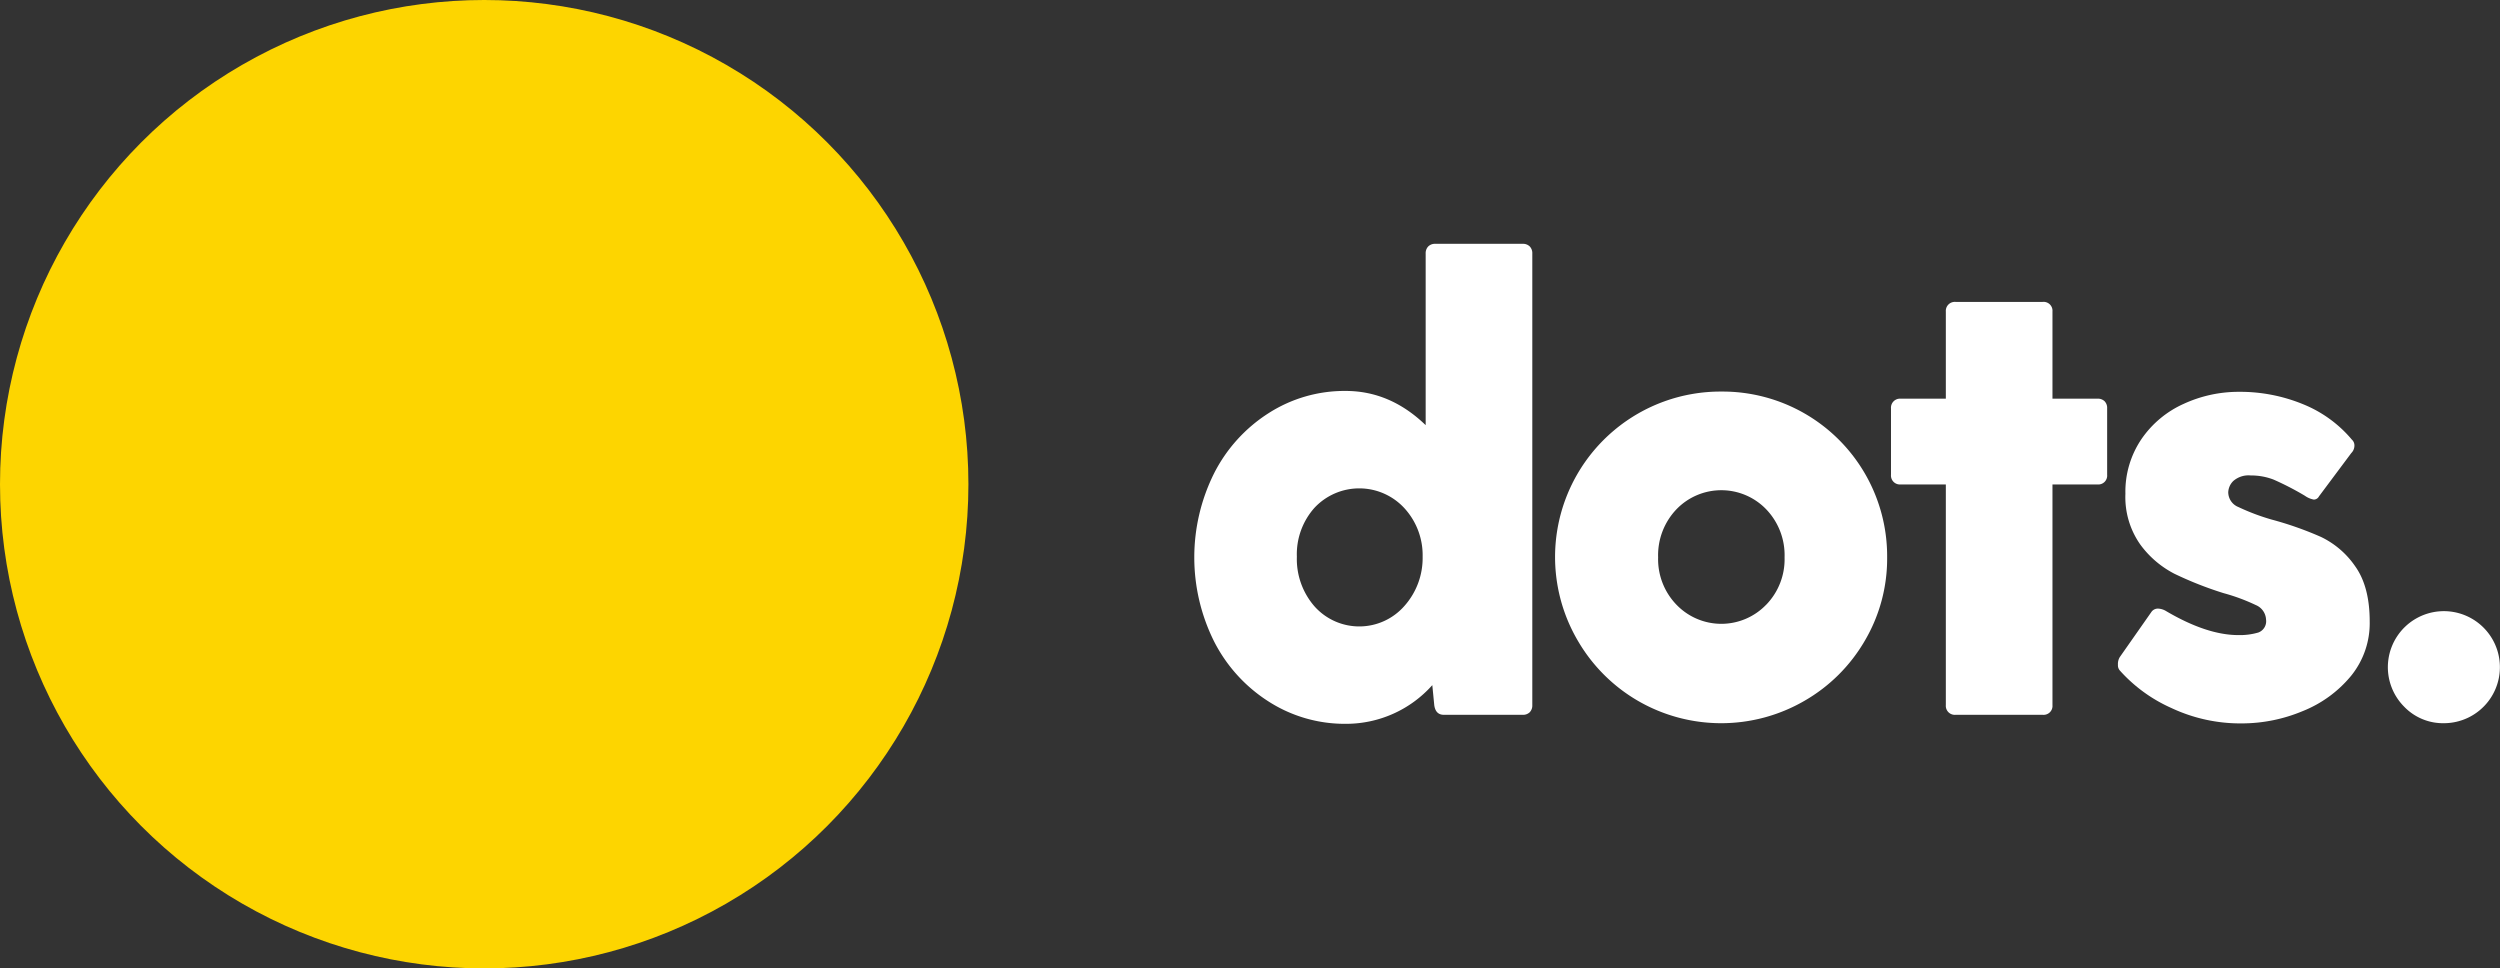
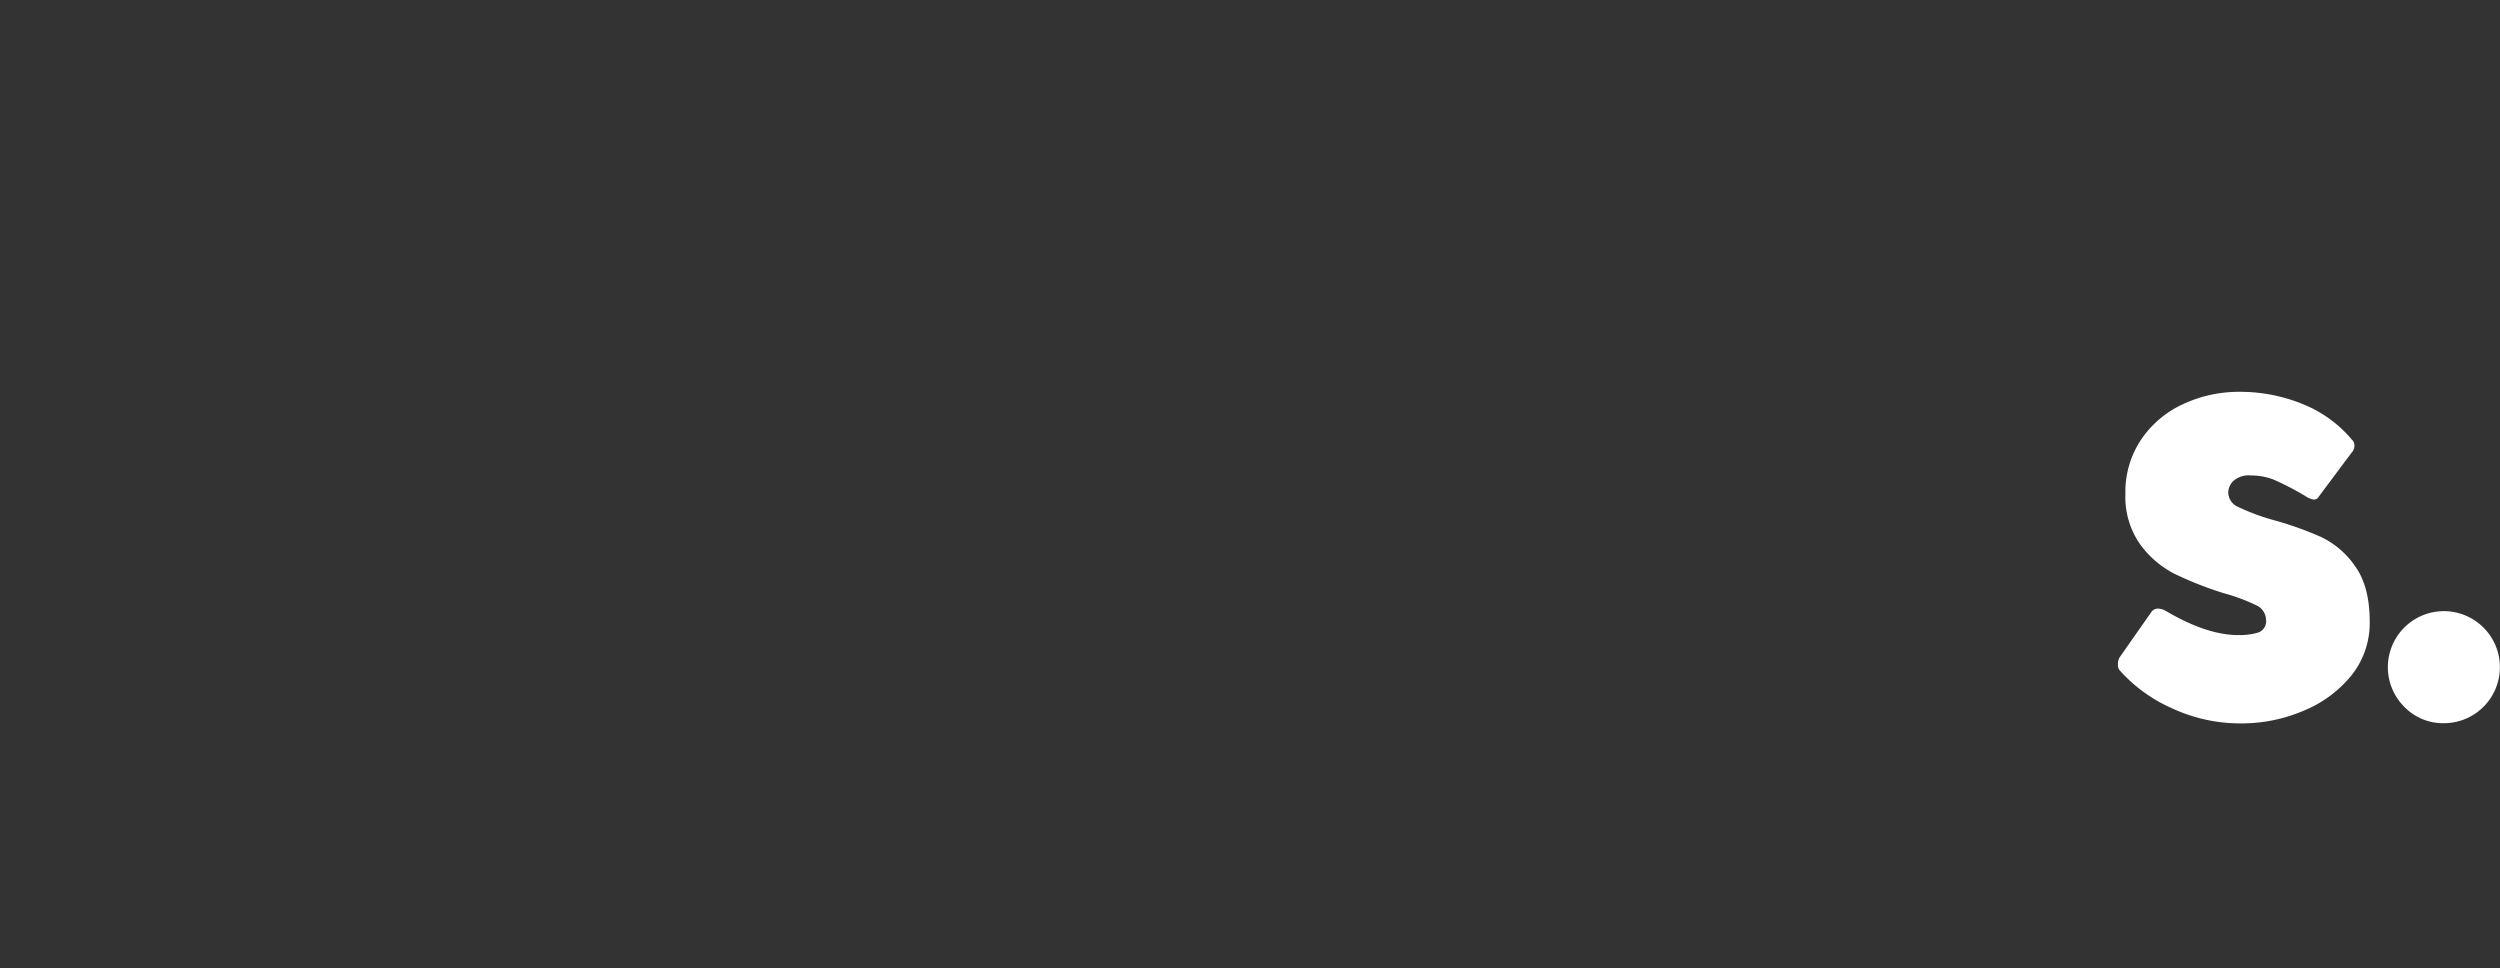
<svg xmlns="http://www.w3.org/2000/svg" viewBox="0 0 486 188.26">
  <rect x="0" y="0" width="486" height="188.26" fill="#333333" stroke="none" />
  <defs>
    <style>.cls-1{fill:#fdd500;}.cls-2{fill:#fff;}</style>
  </defs>
  <g id="Layer_2" data-name="Layer 2">
    <g id="Layer_1-2" data-name="Layer 1">
-       <circle class="cls-1" cx="94.13" cy="94.13" r="94.13" />
-       <path class="cls-2" d="M297.38,47.91a1.87,1.87,0,0,1,.5,1.38v87.79a1.9,1.9,0,0,1-.5,1.38,1.87,1.87,0,0,1-1.38.5H280.7c-1.09,0-1.71-.63-1.88-1.88l-.38-3.89a22.43,22.43,0,0,1-16.8,7.52,27.39,27.39,0,0,1-15-4.32A29.91,29.91,0,0,1,236,124.66a36.62,36.62,0,0,1,0-32.61,29.88,29.88,0,0,1,10.6-11.72,27.32,27.32,0,0,1,15-4.33q8.66,0,15.55,6.65V49.29a1.87,1.87,0,0,1,.5-1.38,1.83,1.83,0,0,1,1.38-.51H296A1.83,1.83,0,0,1,297.38,47.91Zm-24.33,69.85a14,14,0,0,0,3.51-9.53,13.52,13.52,0,0,0-3.51-9.4,11.92,11.92,0,0,0-17.5-.13,13.56,13.56,0,0,0-3.44,9.53,14,14,0,0,0,3.44,9.66,11.66,11.66,0,0,0,17.5-.13Z" />
-       <path class="cls-2" d="M318.45,136.26a32.23,32.23,0,0,1-11.73-11.72,32.16,32.16,0,0,1,27.91-48.42,32,32,0,0,1,32.23,32.24,31.46,31.46,0,0,1-4.33,16.18,32,32,0,0,1-11.78,11.72,32.28,32.28,0,0,1-32.3,0Zm24.89-18.69a12.69,12.69,0,0,0,3.58-9.21A12.89,12.89,0,0,0,343.34,99a12.11,12.11,0,0,0-17.43,0,12.92,12.92,0,0,0-3.57,9.35,12.72,12.72,0,0,0,3.57,9.21,12.09,12.09,0,0,0,17.43,0Z" />
-       <path class="cls-2" d="M409.13,78a1.87,1.87,0,0,1,.5,1.38V92.3a1.73,1.73,0,0,1-1.88,1.88H399v42.9a1.73,1.73,0,0,1-1.88,1.88H380.16a1.75,1.75,0,0,1-1.89-1.88V94.18h-8.78a1.74,1.74,0,0,1-1.88-1.88V79.39a1.76,1.76,0,0,1,1.88-1.89h8.78V60.57a1.75,1.75,0,0,1,1.89-1.88h16.93A1.73,1.73,0,0,1,399,60.57V77.5h8.78A1.86,1.86,0,0,1,409.13,78Z" />
-       <path class="cls-2" d="M435.15,98.57A42.43,42.43,0,0,0,441.6,101a66.41,66.41,0,0,1,9.6,3.38,16.93,16.93,0,0,1,6.65,5.71q2.82,3.95,2.82,10.72a16.26,16.26,0,0,1-3.64,10.6,23.41,23.41,0,0,1-9.41,6.84,30.72,30.72,0,0,1-11.78,2.38,31.54,31.54,0,0,1-13.74-3,29.53,29.53,0,0,1-10-7.28,1.51,1.51,0,0,1-.37-1.12,2.53,2.53,0,0,1,.37-1.51l6.15-8.78a1.53,1.53,0,0,1,1.25-.63,3.27,3.27,0,0,1,1.63.51q7.9,4.64,14,4.64a12.72,12.72,0,0,0,3.89-.5,2.33,2.33,0,0,0,1.5-2.51,3.21,3.21,0,0,0-2-2.83,37.51,37.51,0,0,0-6.28-2.32,69.86,69.86,0,0,1-9.53-3.76,19,19,0,0,1-6.65-5.7,16,16,0,0,1-2.88-9.85,18.22,18.22,0,0,1,3.14-10.66,19.75,19.75,0,0,1,8.21-6.83,25.48,25.48,0,0,1,10.72-2.33,32.22,32.22,0,0,1,12.42,2.39,24.26,24.26,0,0,1,9.53,6.9,1.52,1.52,0,0,1,.5,1.12,2.08,2.08,0,0,1-.62,1.51l-6.27,8.4a1.14,1.14,0,0,1-1,.63,4.35,4.35,0,0,1-1.75-.75A55.8,55.8,0,0,0,442,93.24a12.09,12.09,0,0,0-4.45-.81,4.51,4.51,0,0,0-3.38,1.06,3.24,3.24,0,0,0-1,2.2A3.12,3.12,0,0,0,435.15,98.57Z" />
+       <path class="cls-2" d="M435.15,98.57A42.43,42.43,0,0,0,441.6,101a66.41,66.41,0,0,1,9.6,3.38,16.93,16.93,0,0,1,6.65,5.71q2.82,3.95,2.82,10.72a16.26,16.26,0,0,1-3.64,10.6,23.41,23.41,0,0,1-9.41,6.84,30.72,30.72,0,0,1-11.78,2.38,31.54,31.54,0,0,1-13.74-3,29.53,29.53,0,0,1-10-7.28,1.51,1.51,0,0,1-.37-1.12,2.53,2.53,0,0,1,.37-1.51l6.15-8.78a1.53,1.53,0,0,1,1.25-.63,3.27,3.27,0,0,1,1.63.51q7.9,4.64,14,4.64a12.72,12.72,0,0,0,3.89-.5,2.33,2.33,0,0,0,1.5-2.51,3.21,3.21,0,0,0-2-2.83,37.51,37.51,0,0,0-6.28-2.32,69.86,69.86,0,0,1-9.53-3.76,19,19,0,0,1-6.65-5.7,16,16,0,0,1-2.88-9.85,18.22,18.22,0,0,1,3.14-10.66,19.75,19.75,0,0,1,8.21-6.83,25.48,25.48,0,0,1,10.72-2.33,32.22,32.22,0,0,1,12.42,2.39,24.26,24.26,0,0,1,9.53,6.9,1.52,1.52,0,0,1,.5,1.12,2.08,2.08,0,0,1-.62,1.51l-6.27,8.4a1.14,1.14,0,0,1-1,.63,4.35,4.35,0,0,1-1.75-.75A55.8,55.8,0,0,0,442,93.24a12.09,12.09,0,0,0-4.45-.81,4.51,4.51,0,0,0-3.38,1.06,3.24,3.24,0,0,0-1,2.2A3.12,3.12,0,0,0,435.15,98.57" />
      <path class="cls-2" d="M467.38,137.39a10.89,10.89,0,1,1,7.71,3.2A10.47,10.47,0,0,1,467.38,137.39Z" />
    </g>
  </g>
</svg>